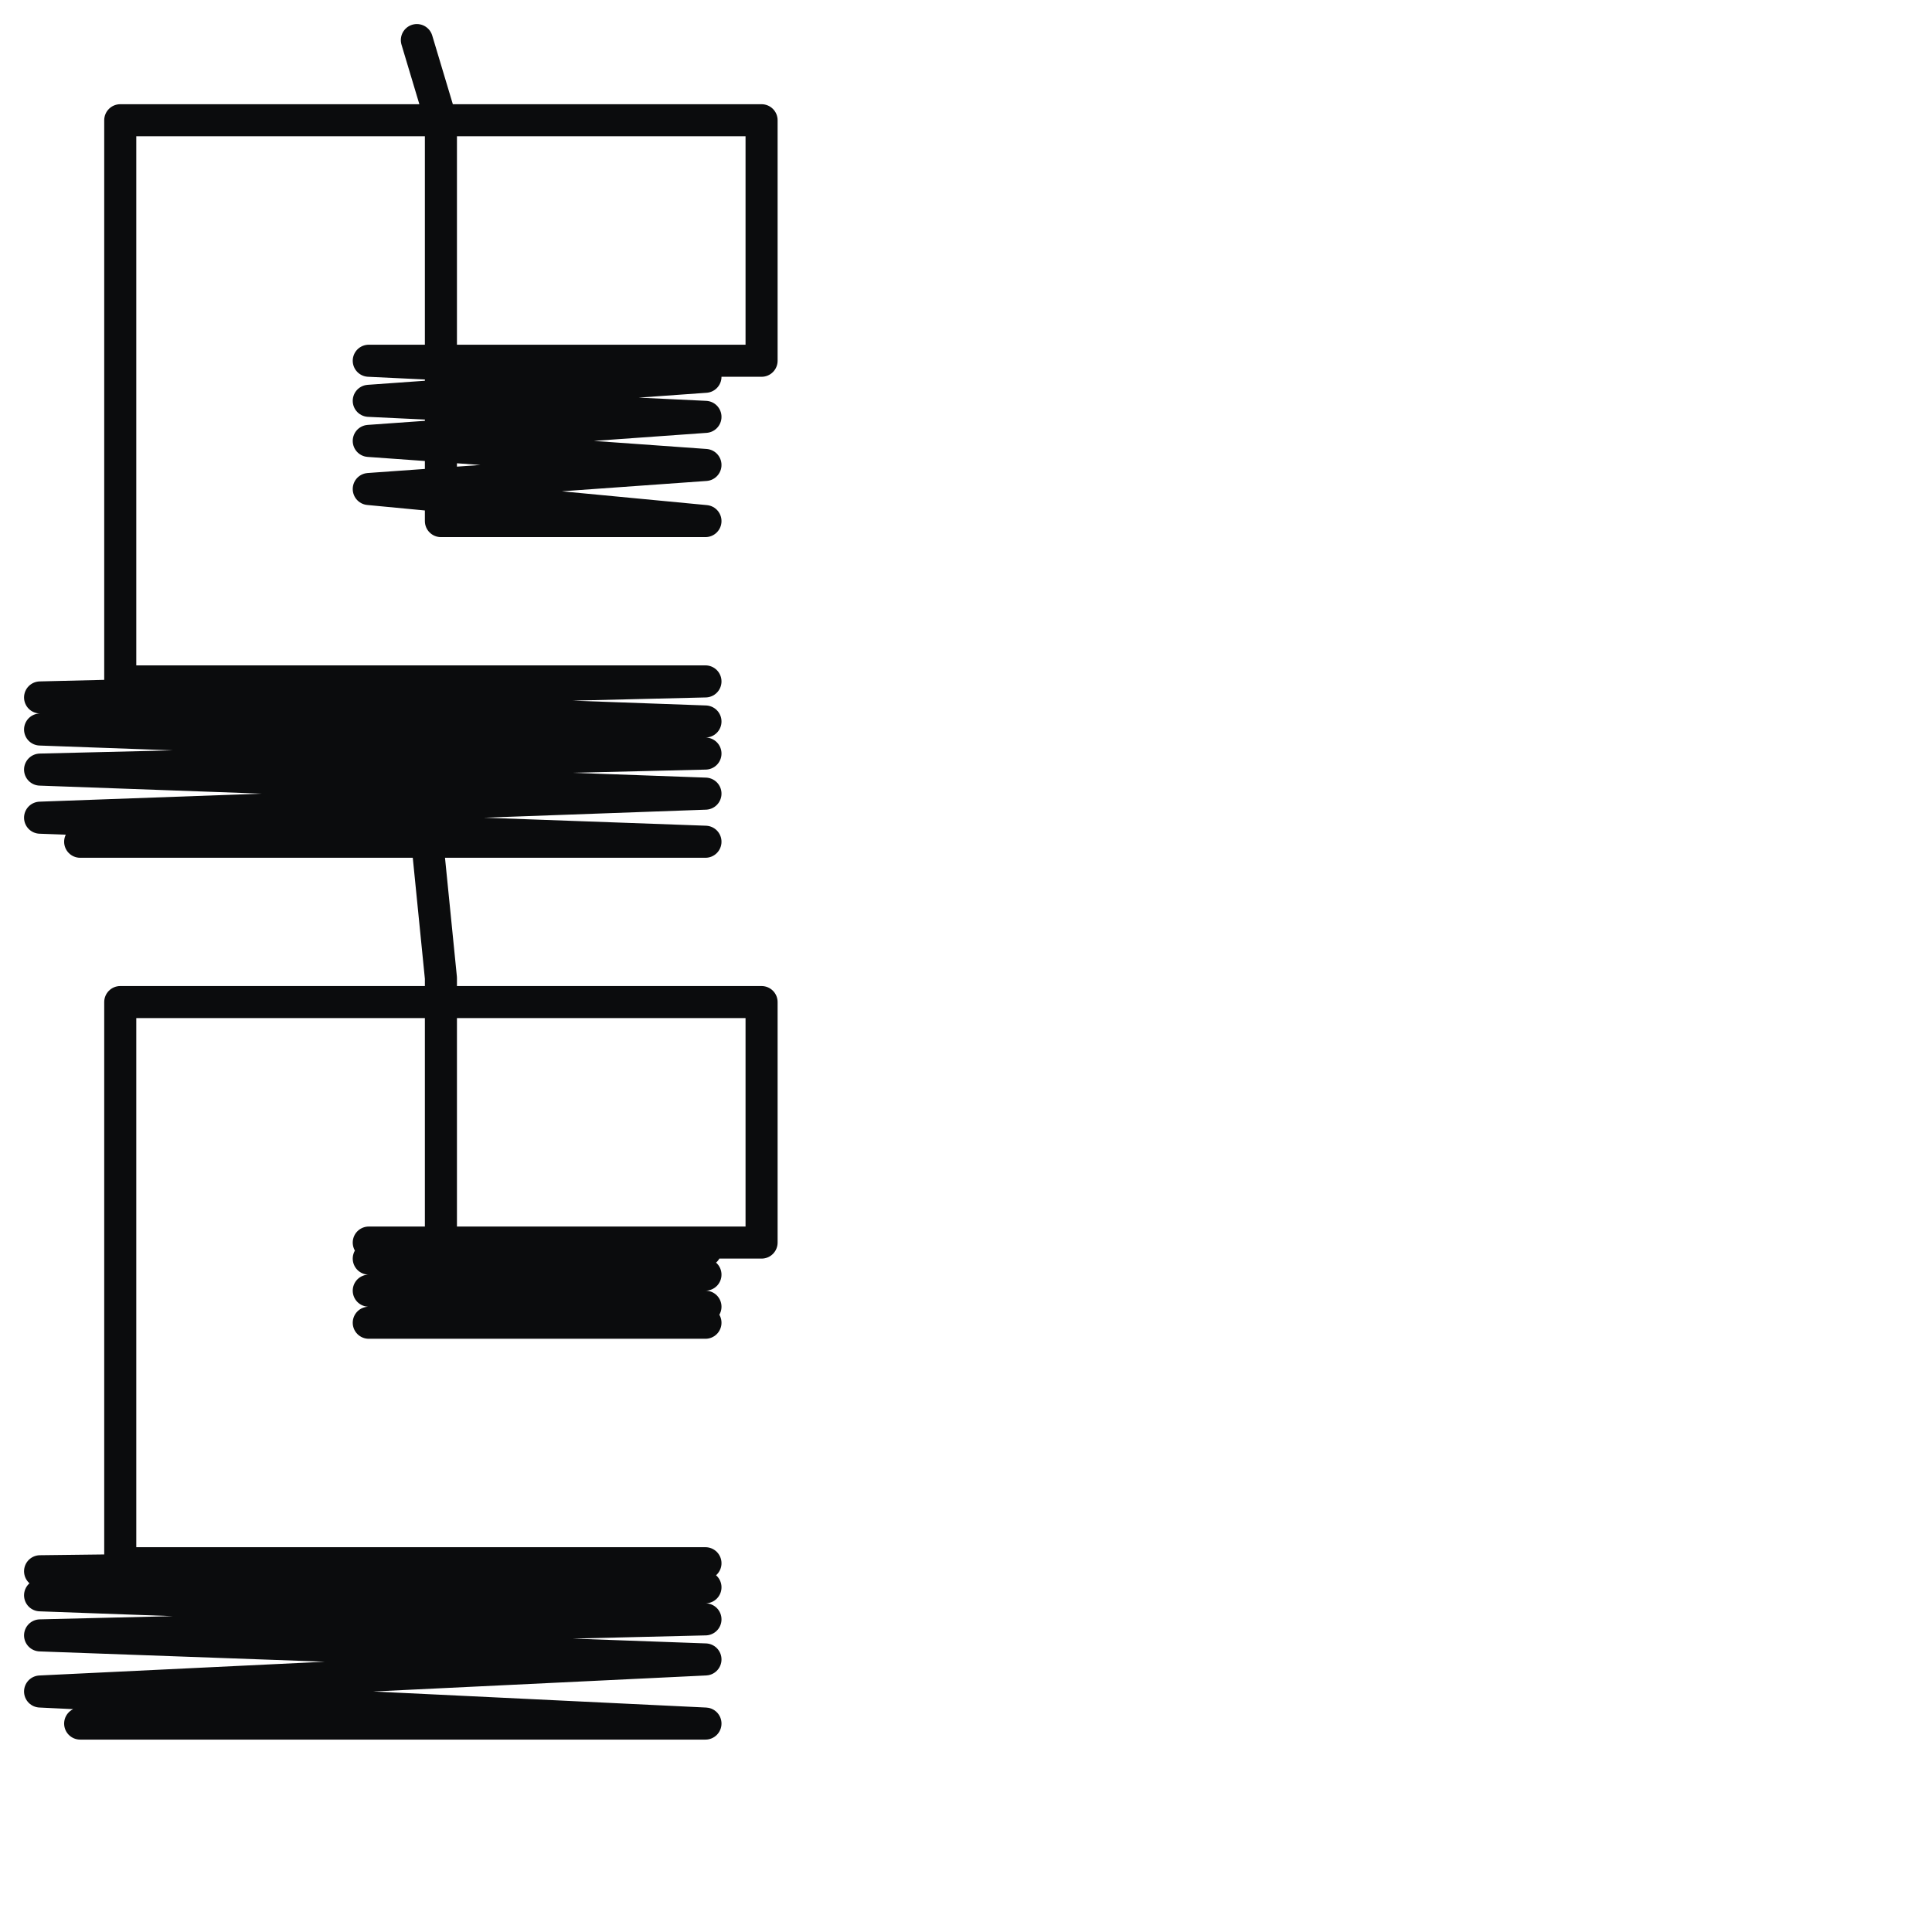
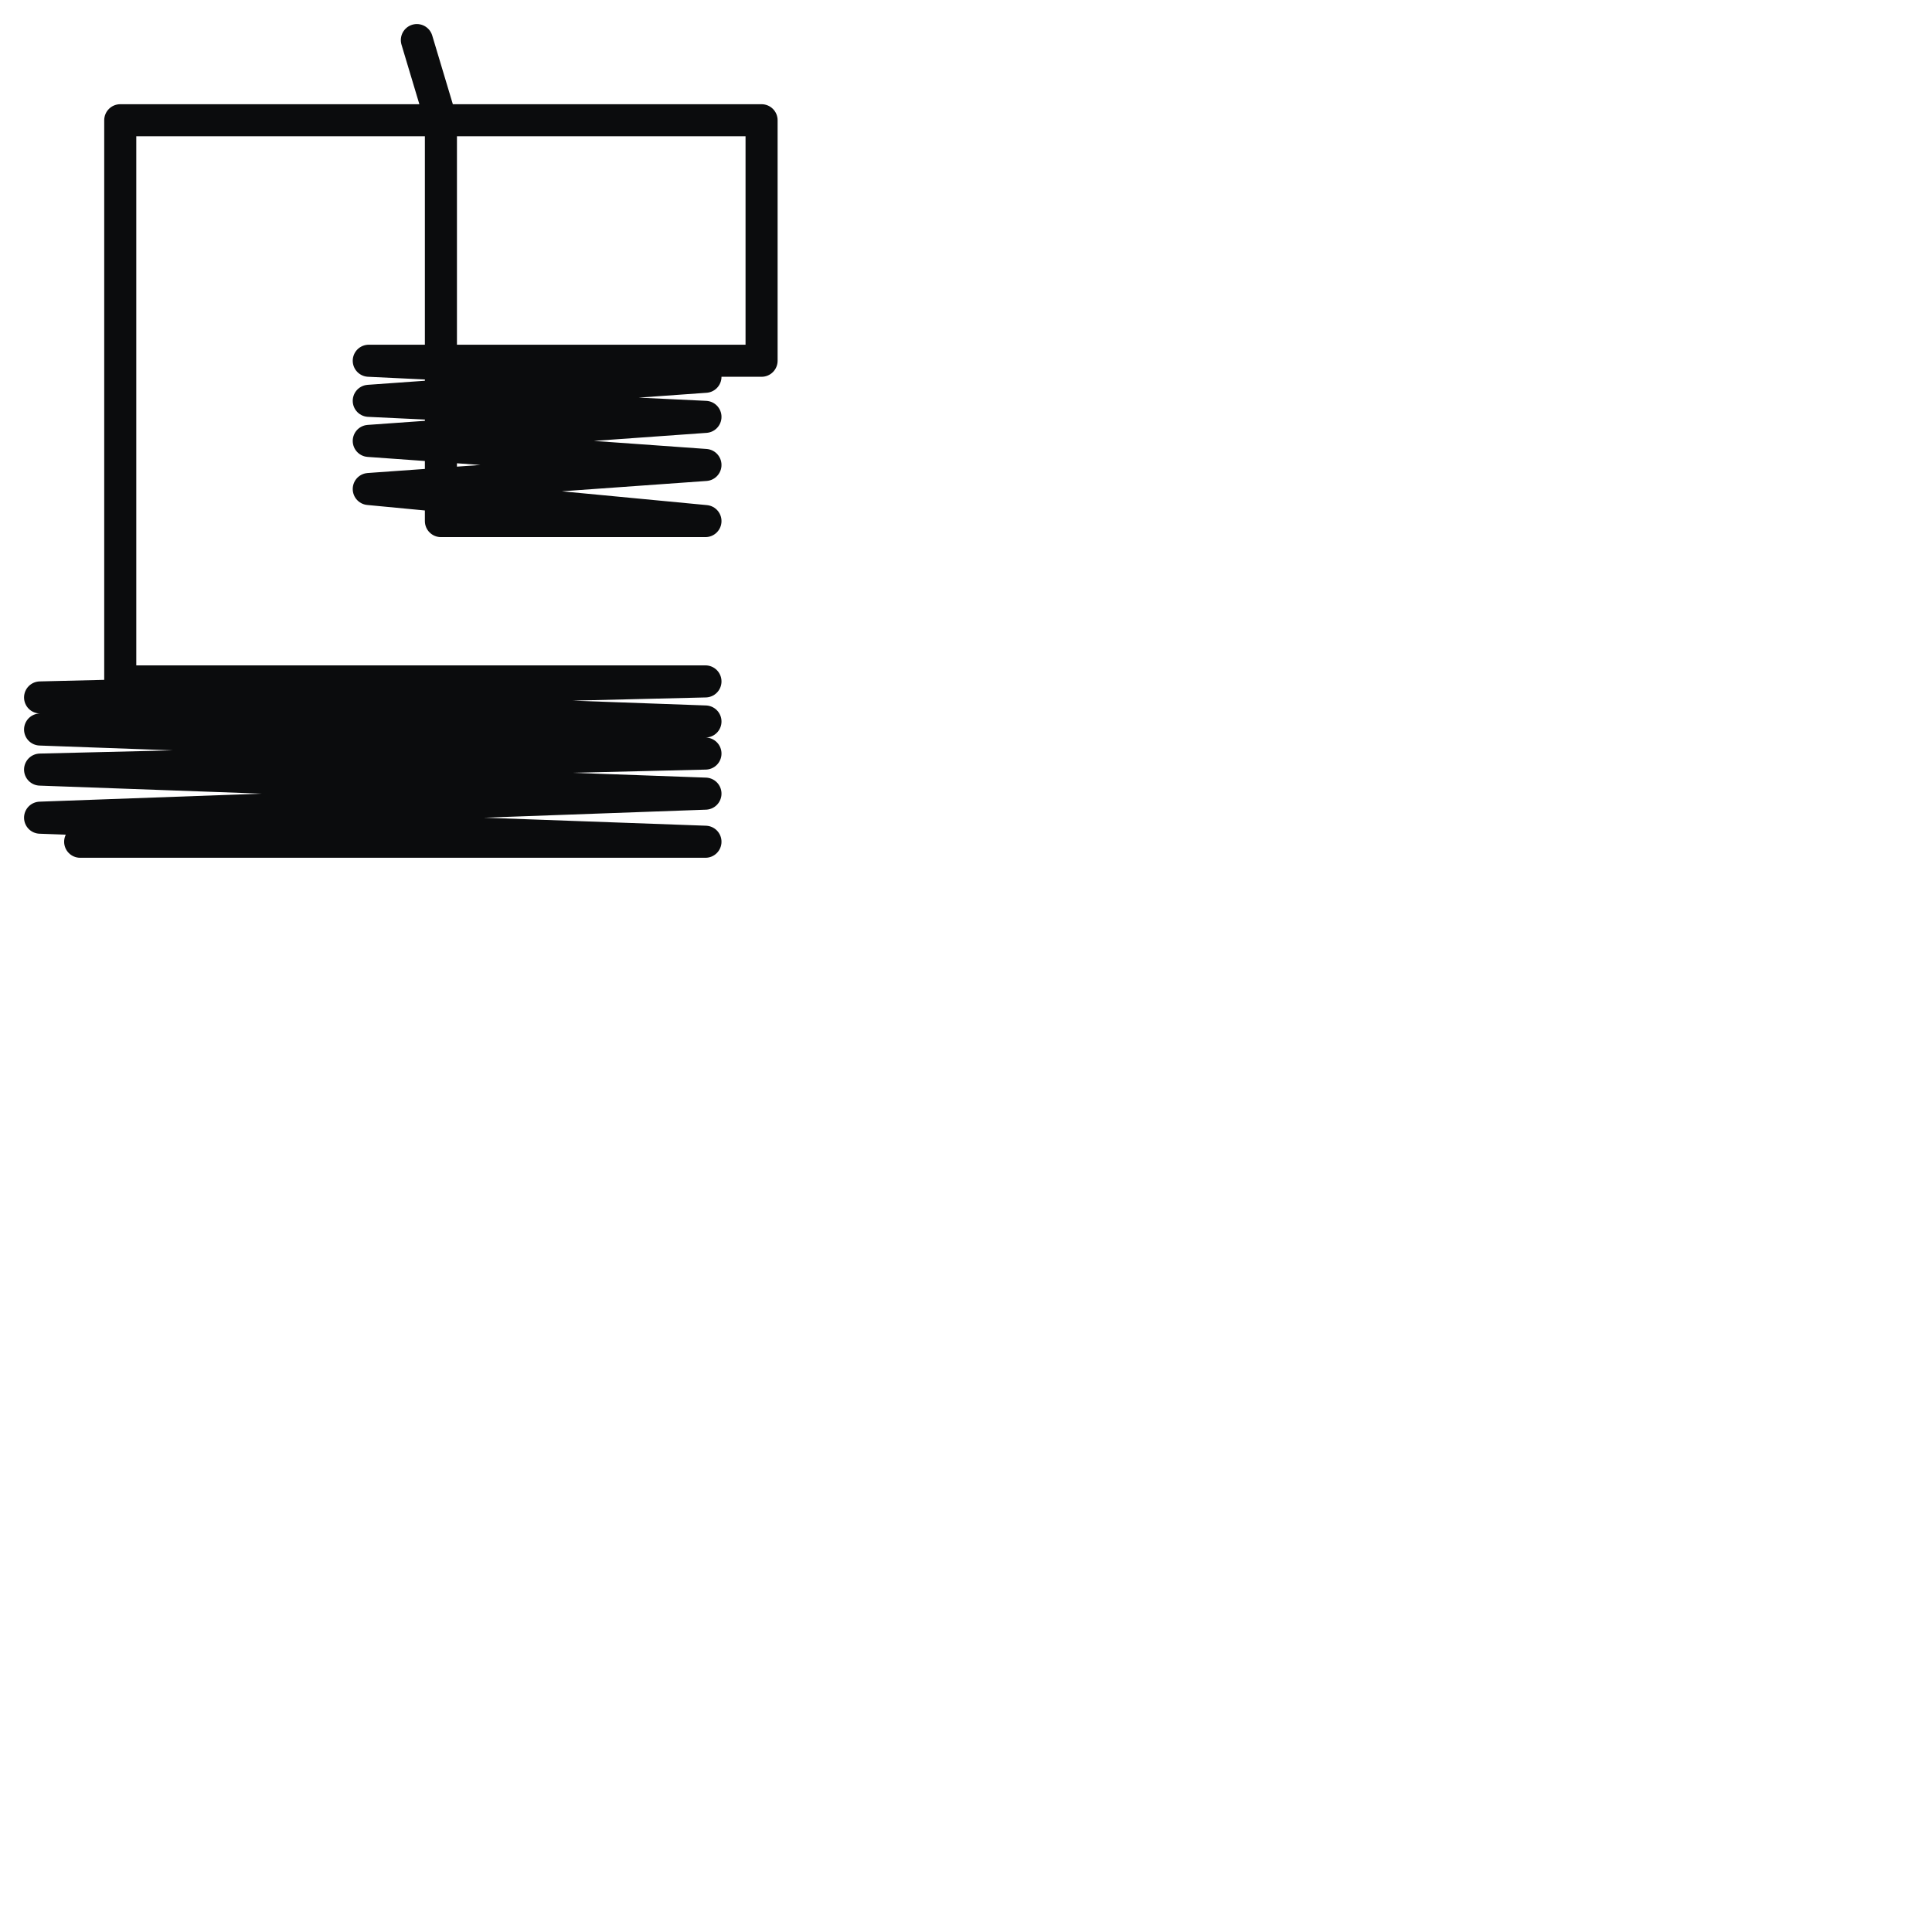
<svg xmlns="http://www.w3.org/2000/svg" version="1.1" id="Ebene_1" x="0px" y="0px" viewBox="0 0 24.1 24.1" style="enable-background:new 0 0 24.1 24.1;" xml:space="preserve">
  <style type="text/css">
	.st0{fill:none;stroke:#0B0C0D;stroke-width:0.4;stroke-linecap:round;stroke-linejoin:round;stroke-miterlimit:10;}
</style>
  <g>
    <g>
      <polyline class="st0" points="5.2,0.5 5.5,1.5 5.5,3.1 5.5,4.9 5.5,6.5 8.8,6.5 4.6,6.1 8.8,5.8 4.6,5.5 8.8,5.2 4.6,5 8.8,4.7     4.6,4.5 9.5,4.5 9.5,2.8 9.5,1.5 6.5,1.5 4.6,1.5 3,1.5 1.5,1.5 1.5,2.9 1.5,4.6 1.5,6.5 1.5,8.5 8.8,8.5 0.5,8.7 8.8,9 0.5,9.1     8.8,9.4 0.5,9.6 8.8,9.9 0.5,10.2 8.8,10.5 4.6,10.5 1,10.5   " />
    </g>
    <g>
-       <polyline class="st0" points="5.3,10.2 5.5,12.2 5.5,13.9 5.5,15.6 5.5,16.5 8.8,16.5 4.6,16.5 8.8,16.3 4.6,16.1 8.8,15.9     4.6,15.7 8.8,15.6 4.6,15.5 9.5,15.5 9.5,13.6 9.5,12.5 6.5,12.5 4.6,12.5 3,12.5 1.5,12.5 1.5,13.6 1.5,15.4 1.5,17.2 1.5,19.5     8.8,19.5 0.5,19.6 8.8,19.8 0.5,19.9 8.8,20.2 0.5,20.4 8.8,20.7 0.5,21.1 8.8,21.5 4.6,21.5 1,21.5   " />
-     </g>
+       </g>
  </g>
</svg>